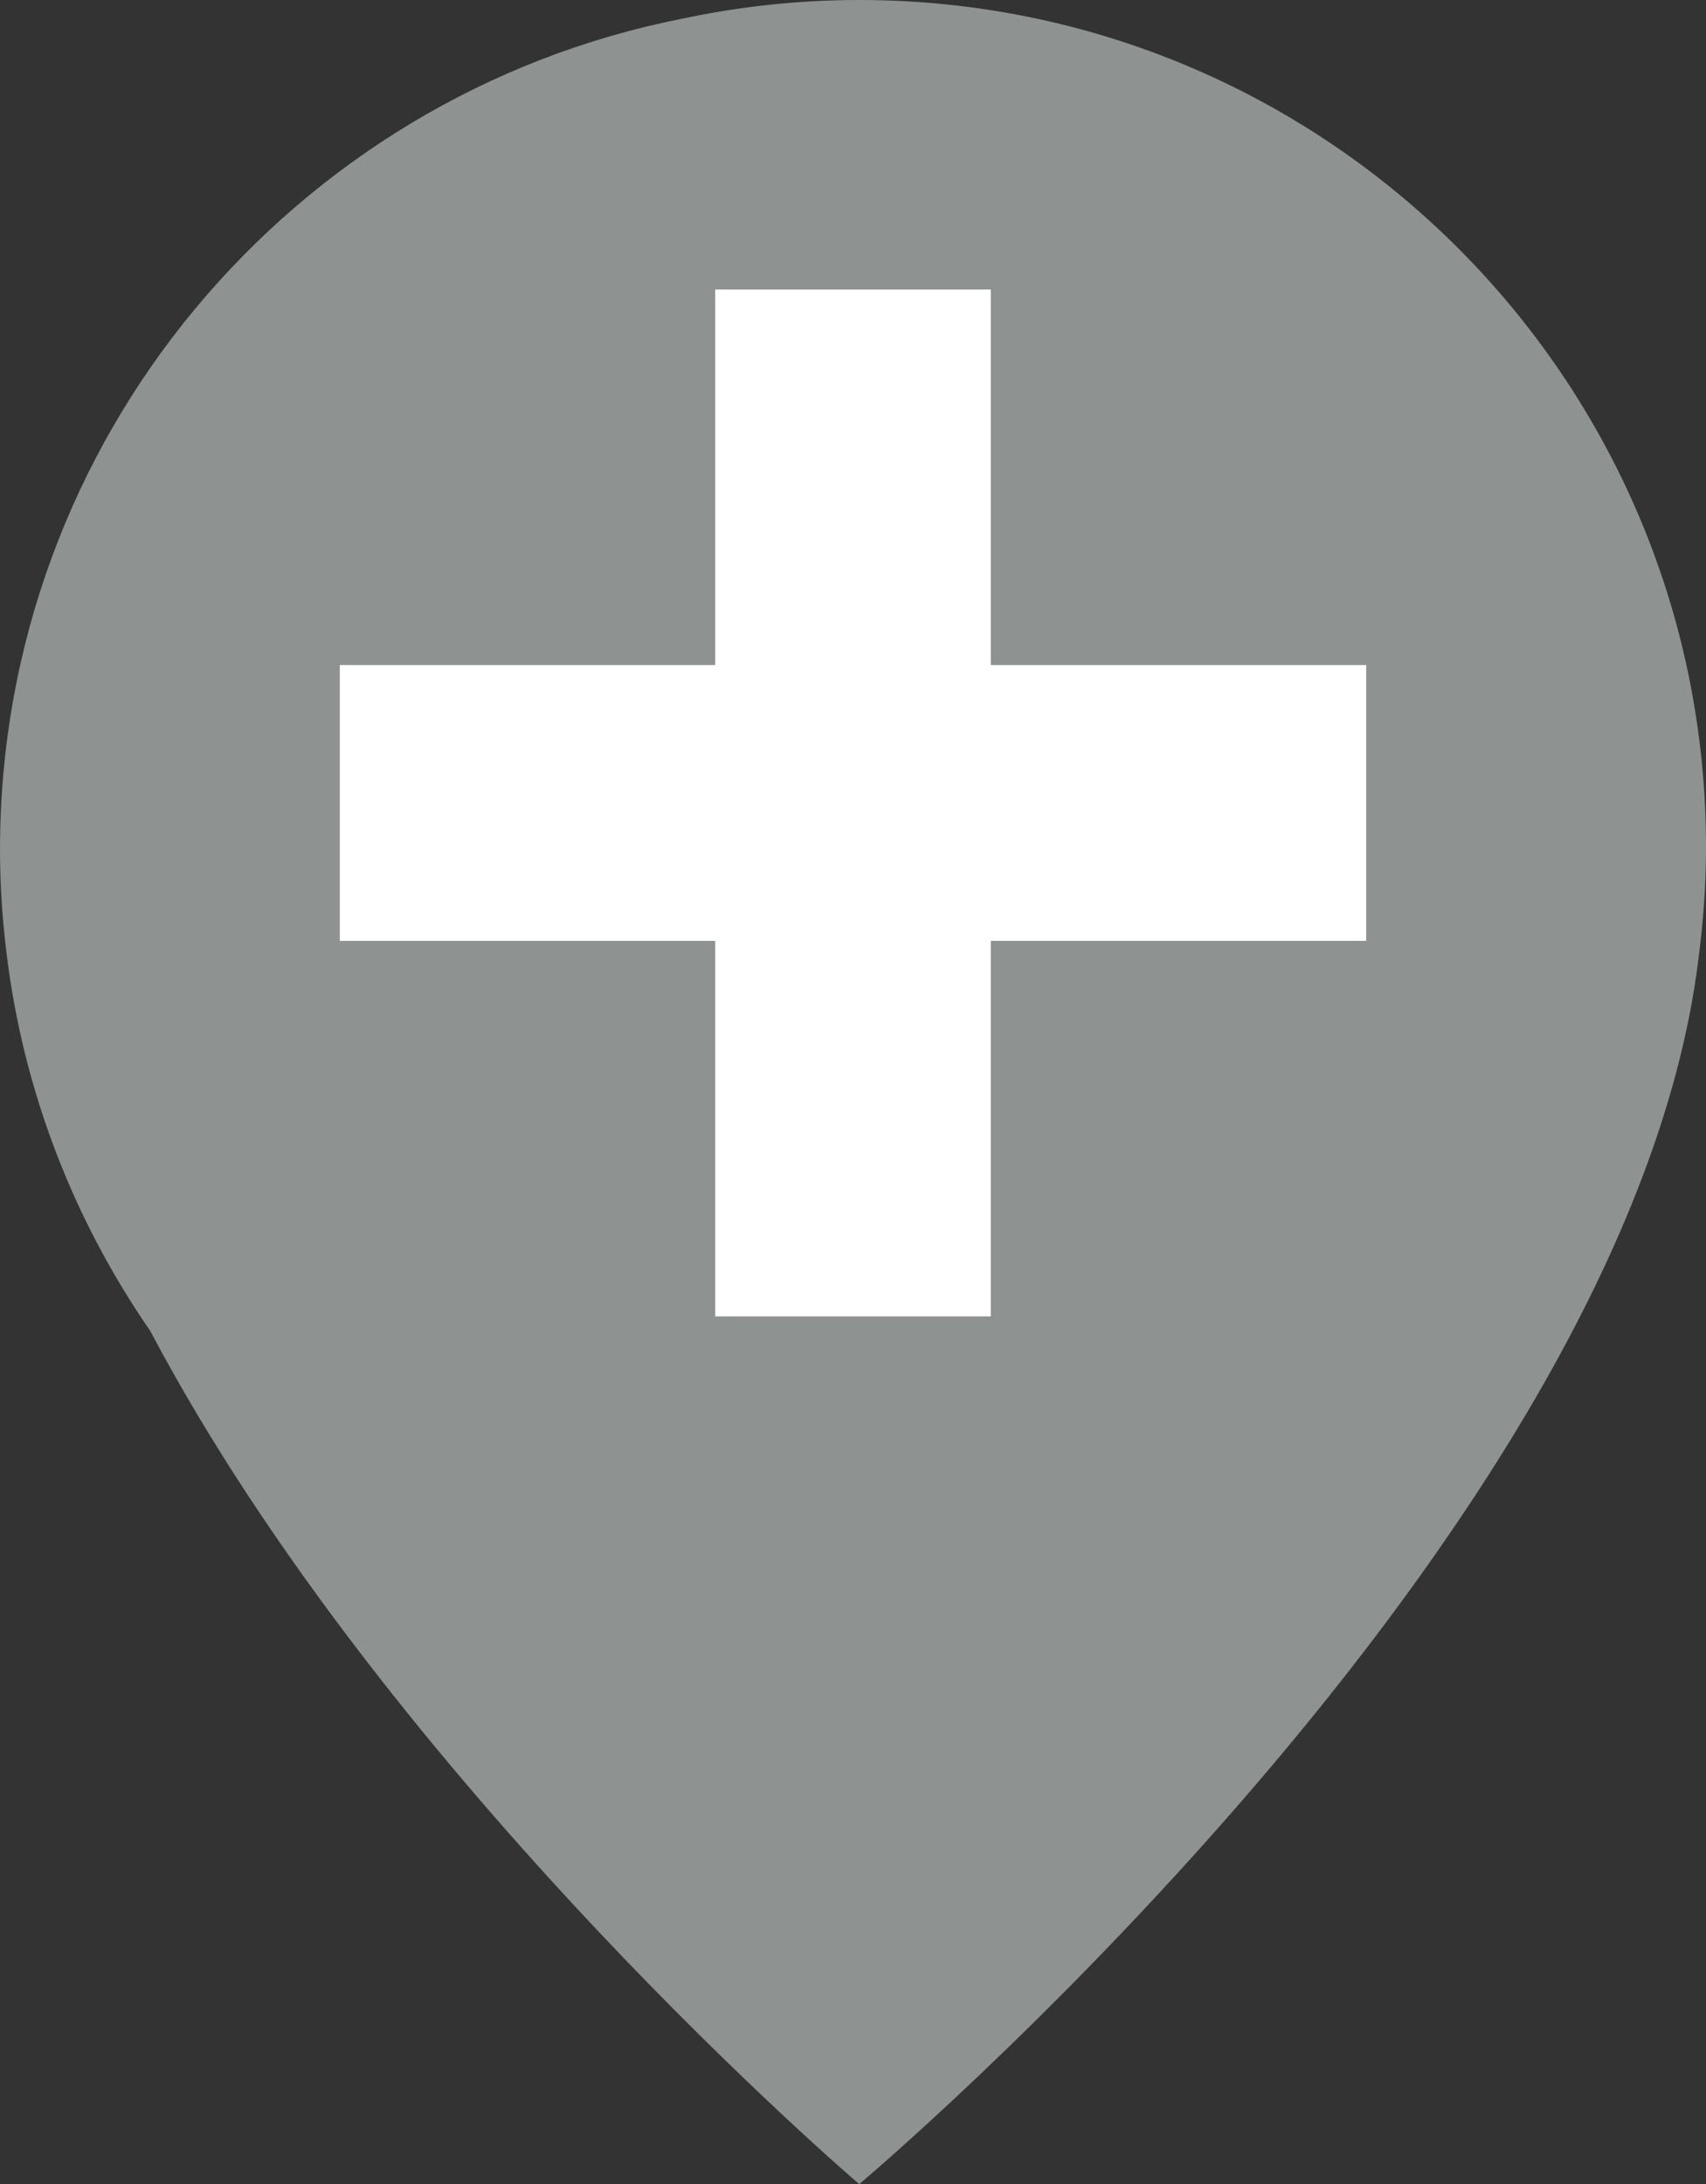
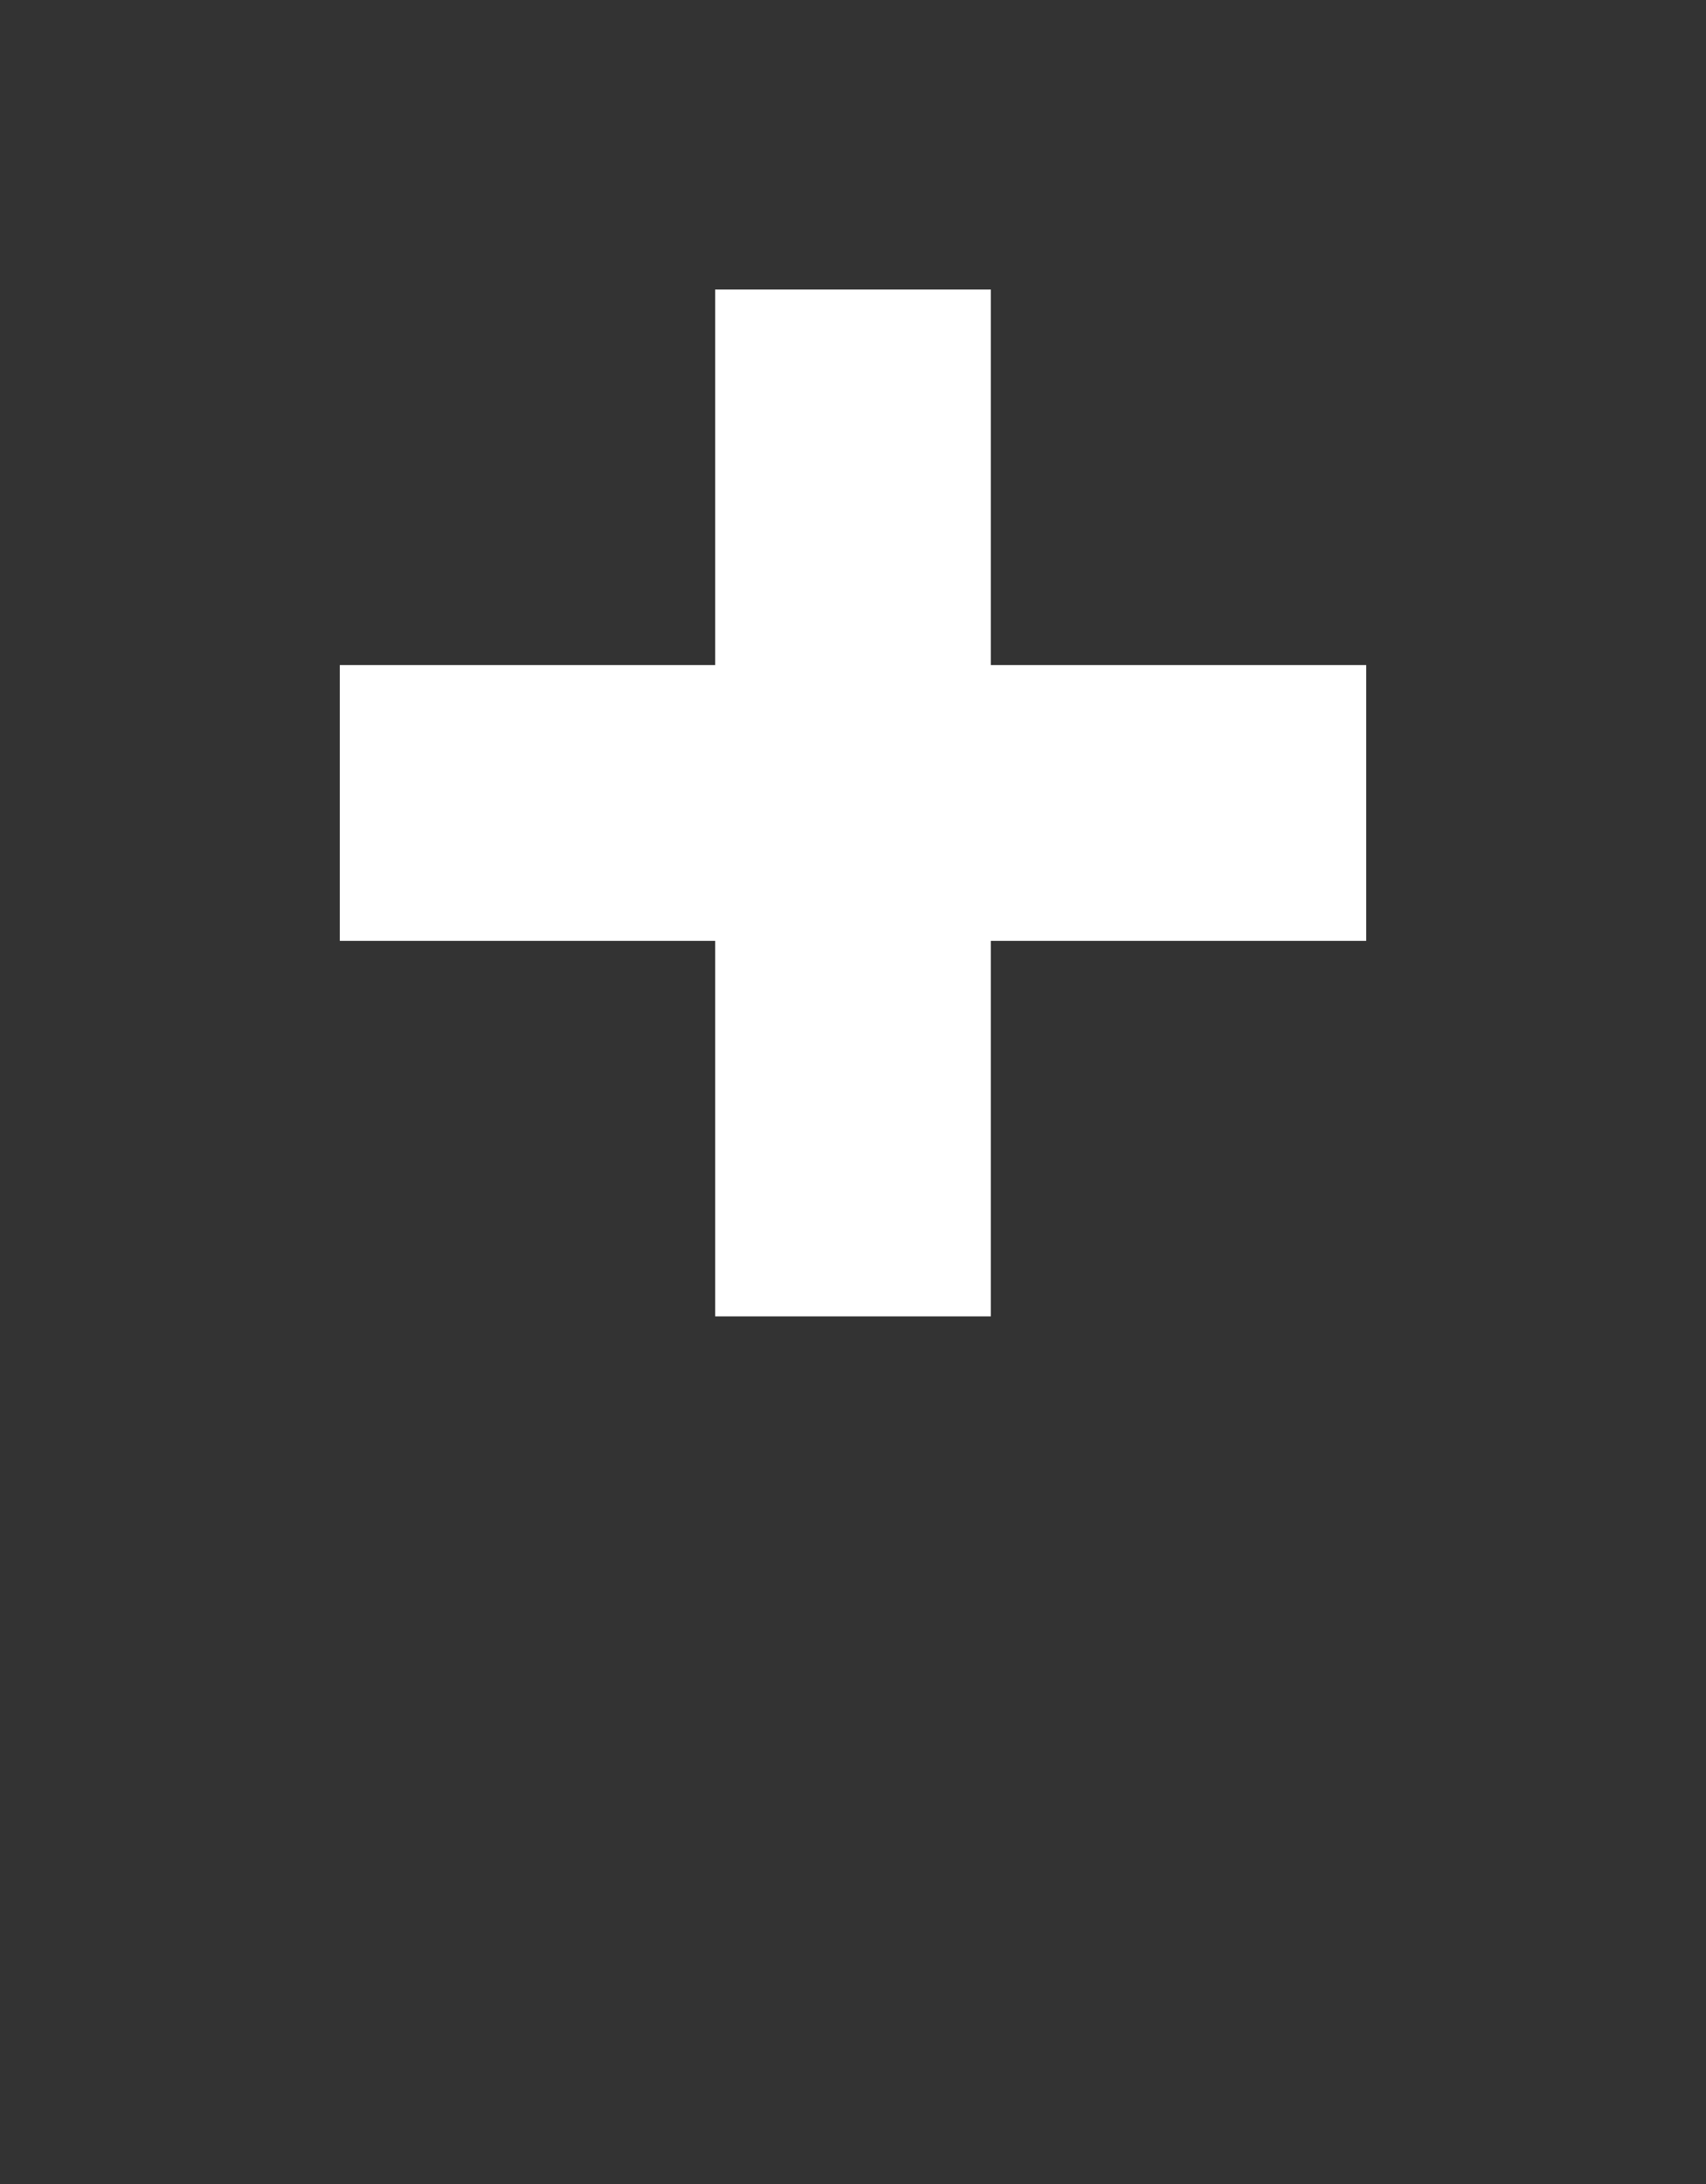
<svg xmlns="http://www.w3.org/2000/svg" version="1.1" id="Layer_1" x="0px" y="0px" viewBox="0 0 164.12 210.02" style="enable-background:new 0 0 164.12 210.02;" xml:space="preserve">
  <rect x="0" y="0" width="164.12" height="210.02" fill="#333333" stroke="none" />
  <style type="text/css">
	.st0{fill:#8E9291;}
	.st1{fill:#FFFFFF;}
</style>
  <g>
    <g>
-       <path class="st0" d="M82.66,0C76.8,0,71.09,0.63,65.57,1.81C28.19,9.2,0,42.16,0,81.71c0,3.4,0.23,6.75,0.64,10.04    c1.64,13.34,6.52,25.67,13.8,36.21c23.04,43.55,68.22,82.06,68.22,82.06s73.81-62,80.72-117.71c0.47-3.55,0.74-7.17,0.74-10.85    C164.13,36.47,127.66,0,82.66,0z" />
-     </g>
+       </g>
  </g>
  <polygon class="st1" points="131.43,63.95 95.32,63.95 95.32,27.84 68.8,27.84 68.8,63.95 32.69,63.95 32.69,90.47 68.8,90.47   68.8,126.58 95.32,126.58 95.32,90.47 131.43,90.47 " />
</svg>